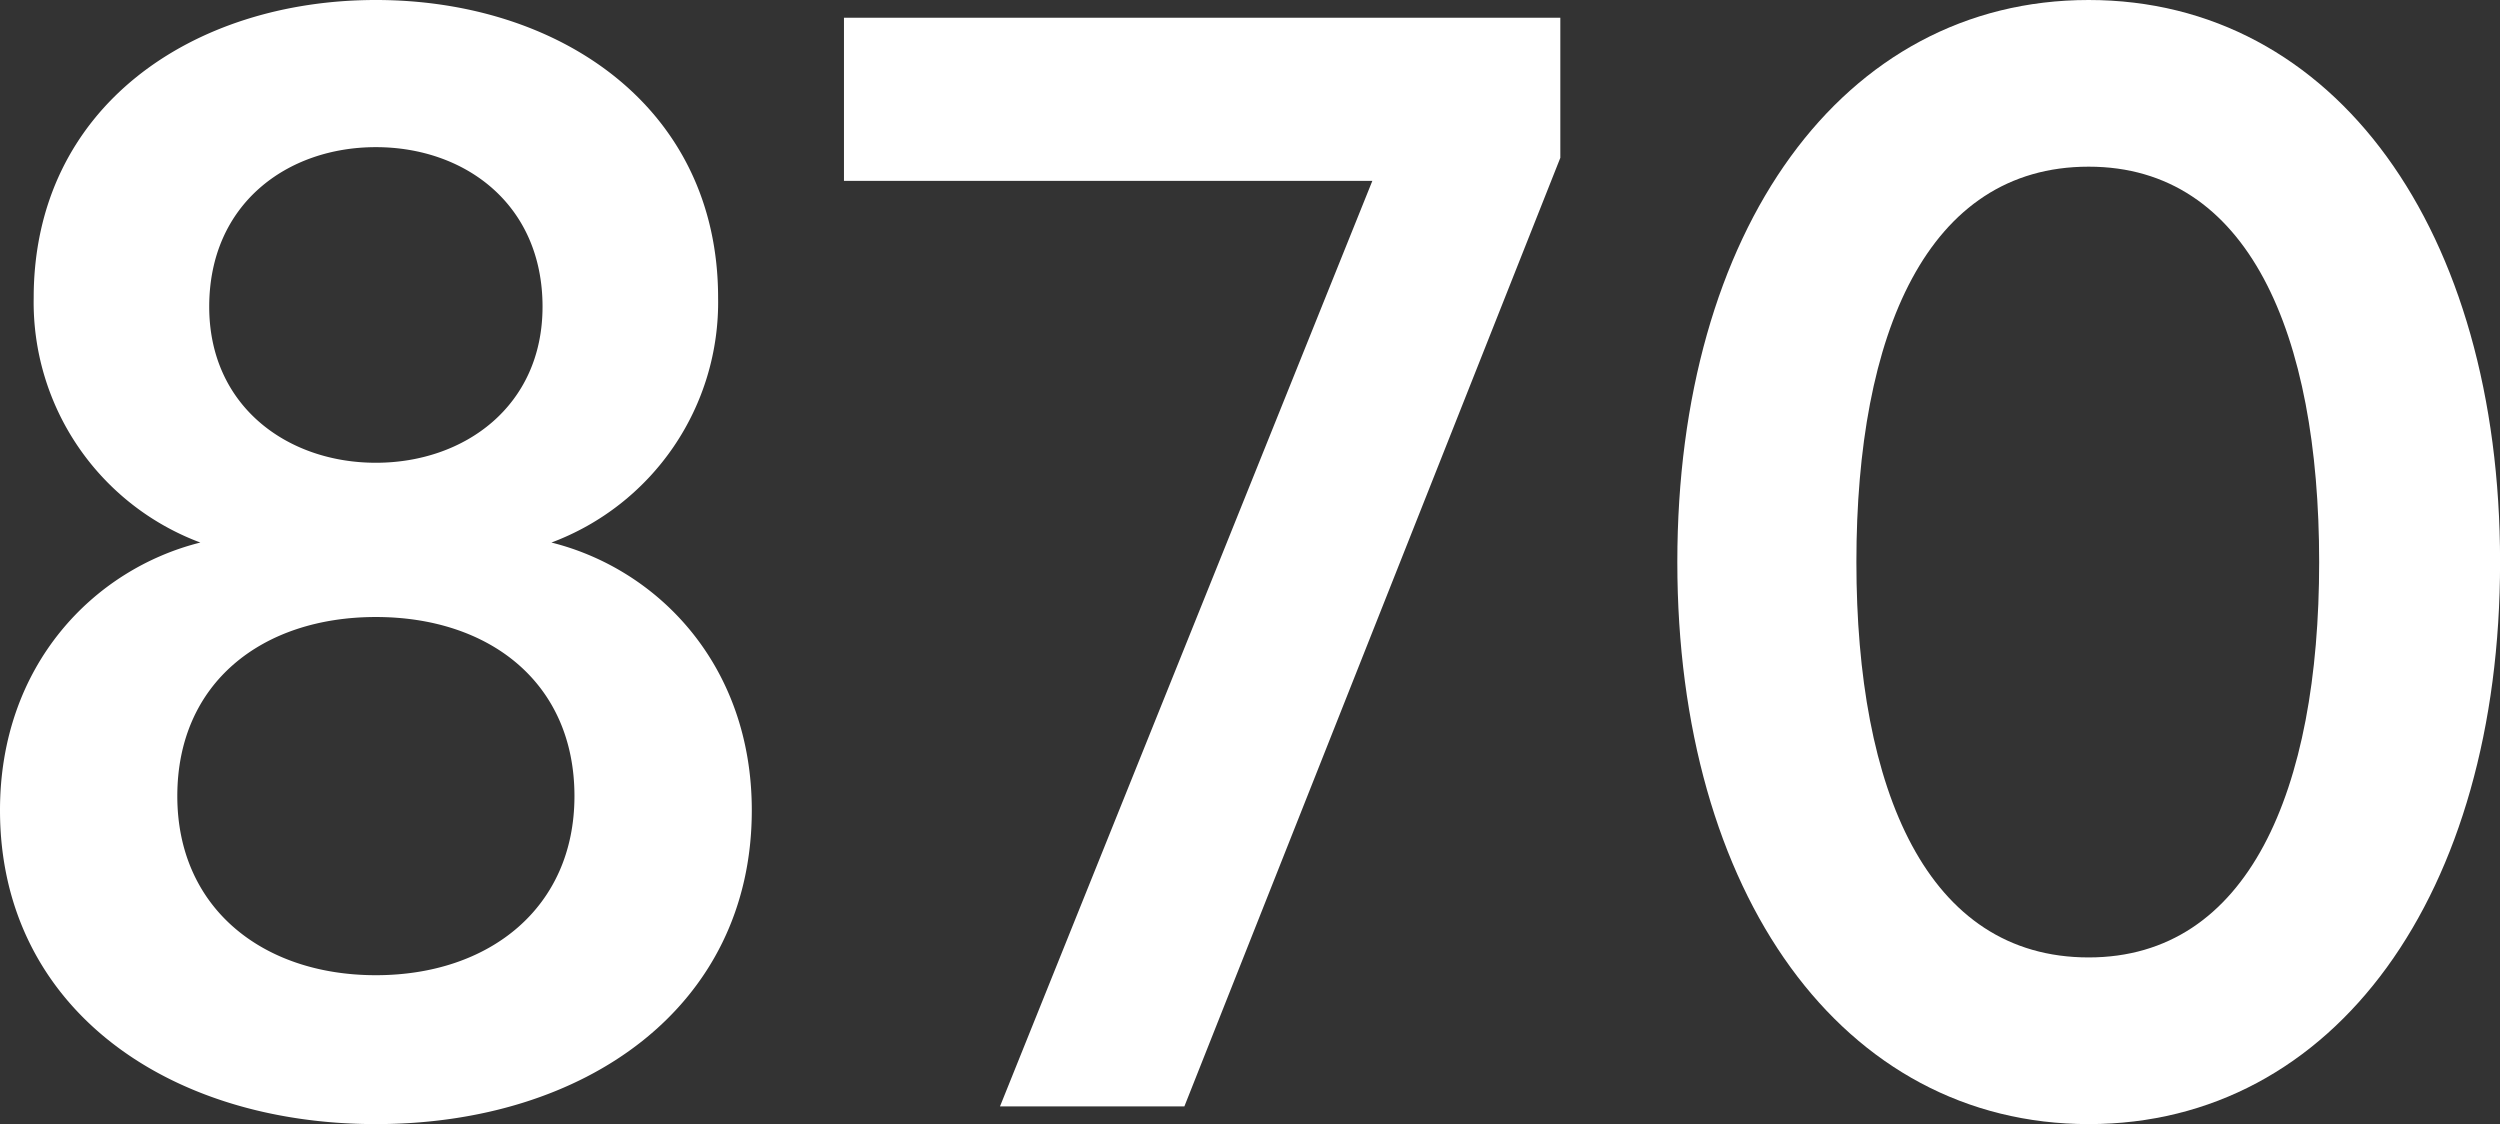
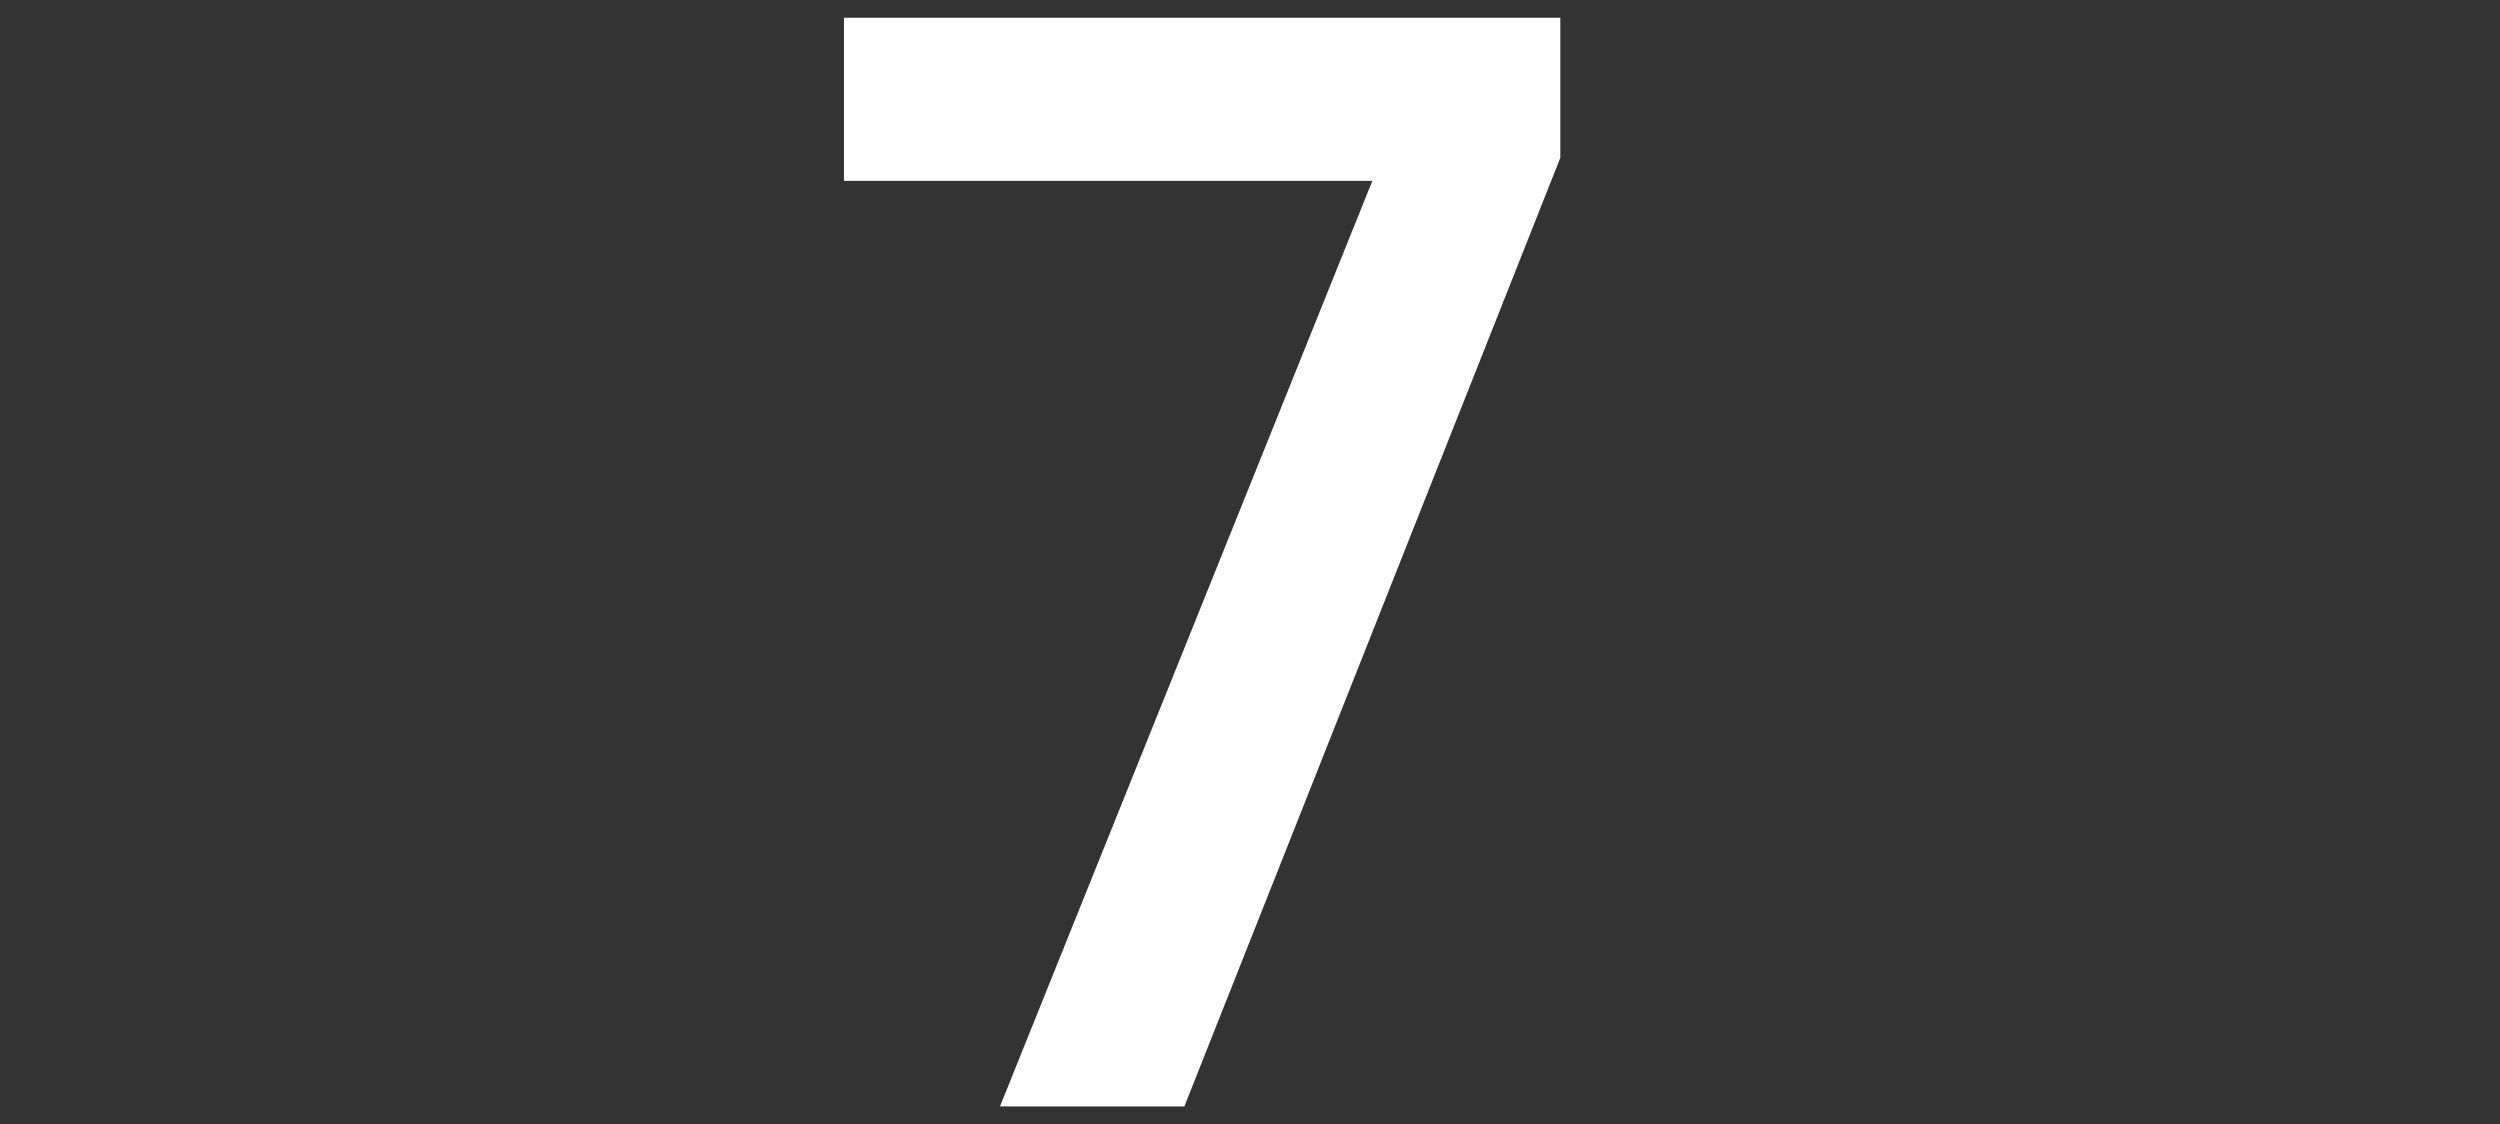
<svg xmlns="http://www.w3.org/2000/svg" viewBox="0 0 169.195 76.077">
  <rect x="0" y="0" width="169.195" height="76.077" fill="#333333" stroke="none" />
  <defs>
    <style>.cls-1{fill:#fff;}</style>
  </defs>
  <g id="レイヤー_2" data-name="レイヤー 2">
    <g id="Text">
-       <path class="cls-1" d="M0,54.838C0,45,6.359,38.519,13.559,36.718A17.356,17.356,0,0,1,2.28,20.159C2.28,7.2,13.079,0,25.438,0S48.6,7.2,48.6,20.159a17.357,17.357,0,0,1-11.28,16.559c7.2,1.8,13.56,8.28,13.56,18.12,0,13.319-11.28,21.239-25.44,21.239S0,68.157,0,54.838Zm38.878-.96c0-7.68-5.76-12.12-13.44-12.12S12,46.2,12,53.878C12,61.438,17.759,66,25.438,66S38.878,61.438,38.878,53.878Zm-2.16-33.119c0-6.96-5.28-10.8-11.28-10.8s-11.279,3.84-11.279,10.8c0,6.72,5.28,10.56,11.279,10.56S36.718,27.479,36.718,20.759Z" />
      <path class="cls-1" d="M80.157,74.877H67.678l25.2-62.637H57.118V1.2H105.6v9.48Z" />
-       <path class="cls-1" d="M113.518,38.039C113.518,15.6,124.677,0,141.356,0S169.2,15.6,169.2,38.039s-11.159,38.038-27.839,38.038S113.518,60.478,113.518,38.039Zm12.119,0c0,15.479,4.8,26.758,15.719,26.758,10.8,0,15.6-11.279,15.6-26.758s-4.8-26.759-15.6-26.759C130.437,11.28,125.637,22.559,125.637,38.039Z" />
    </g>
  </g>
</svg>